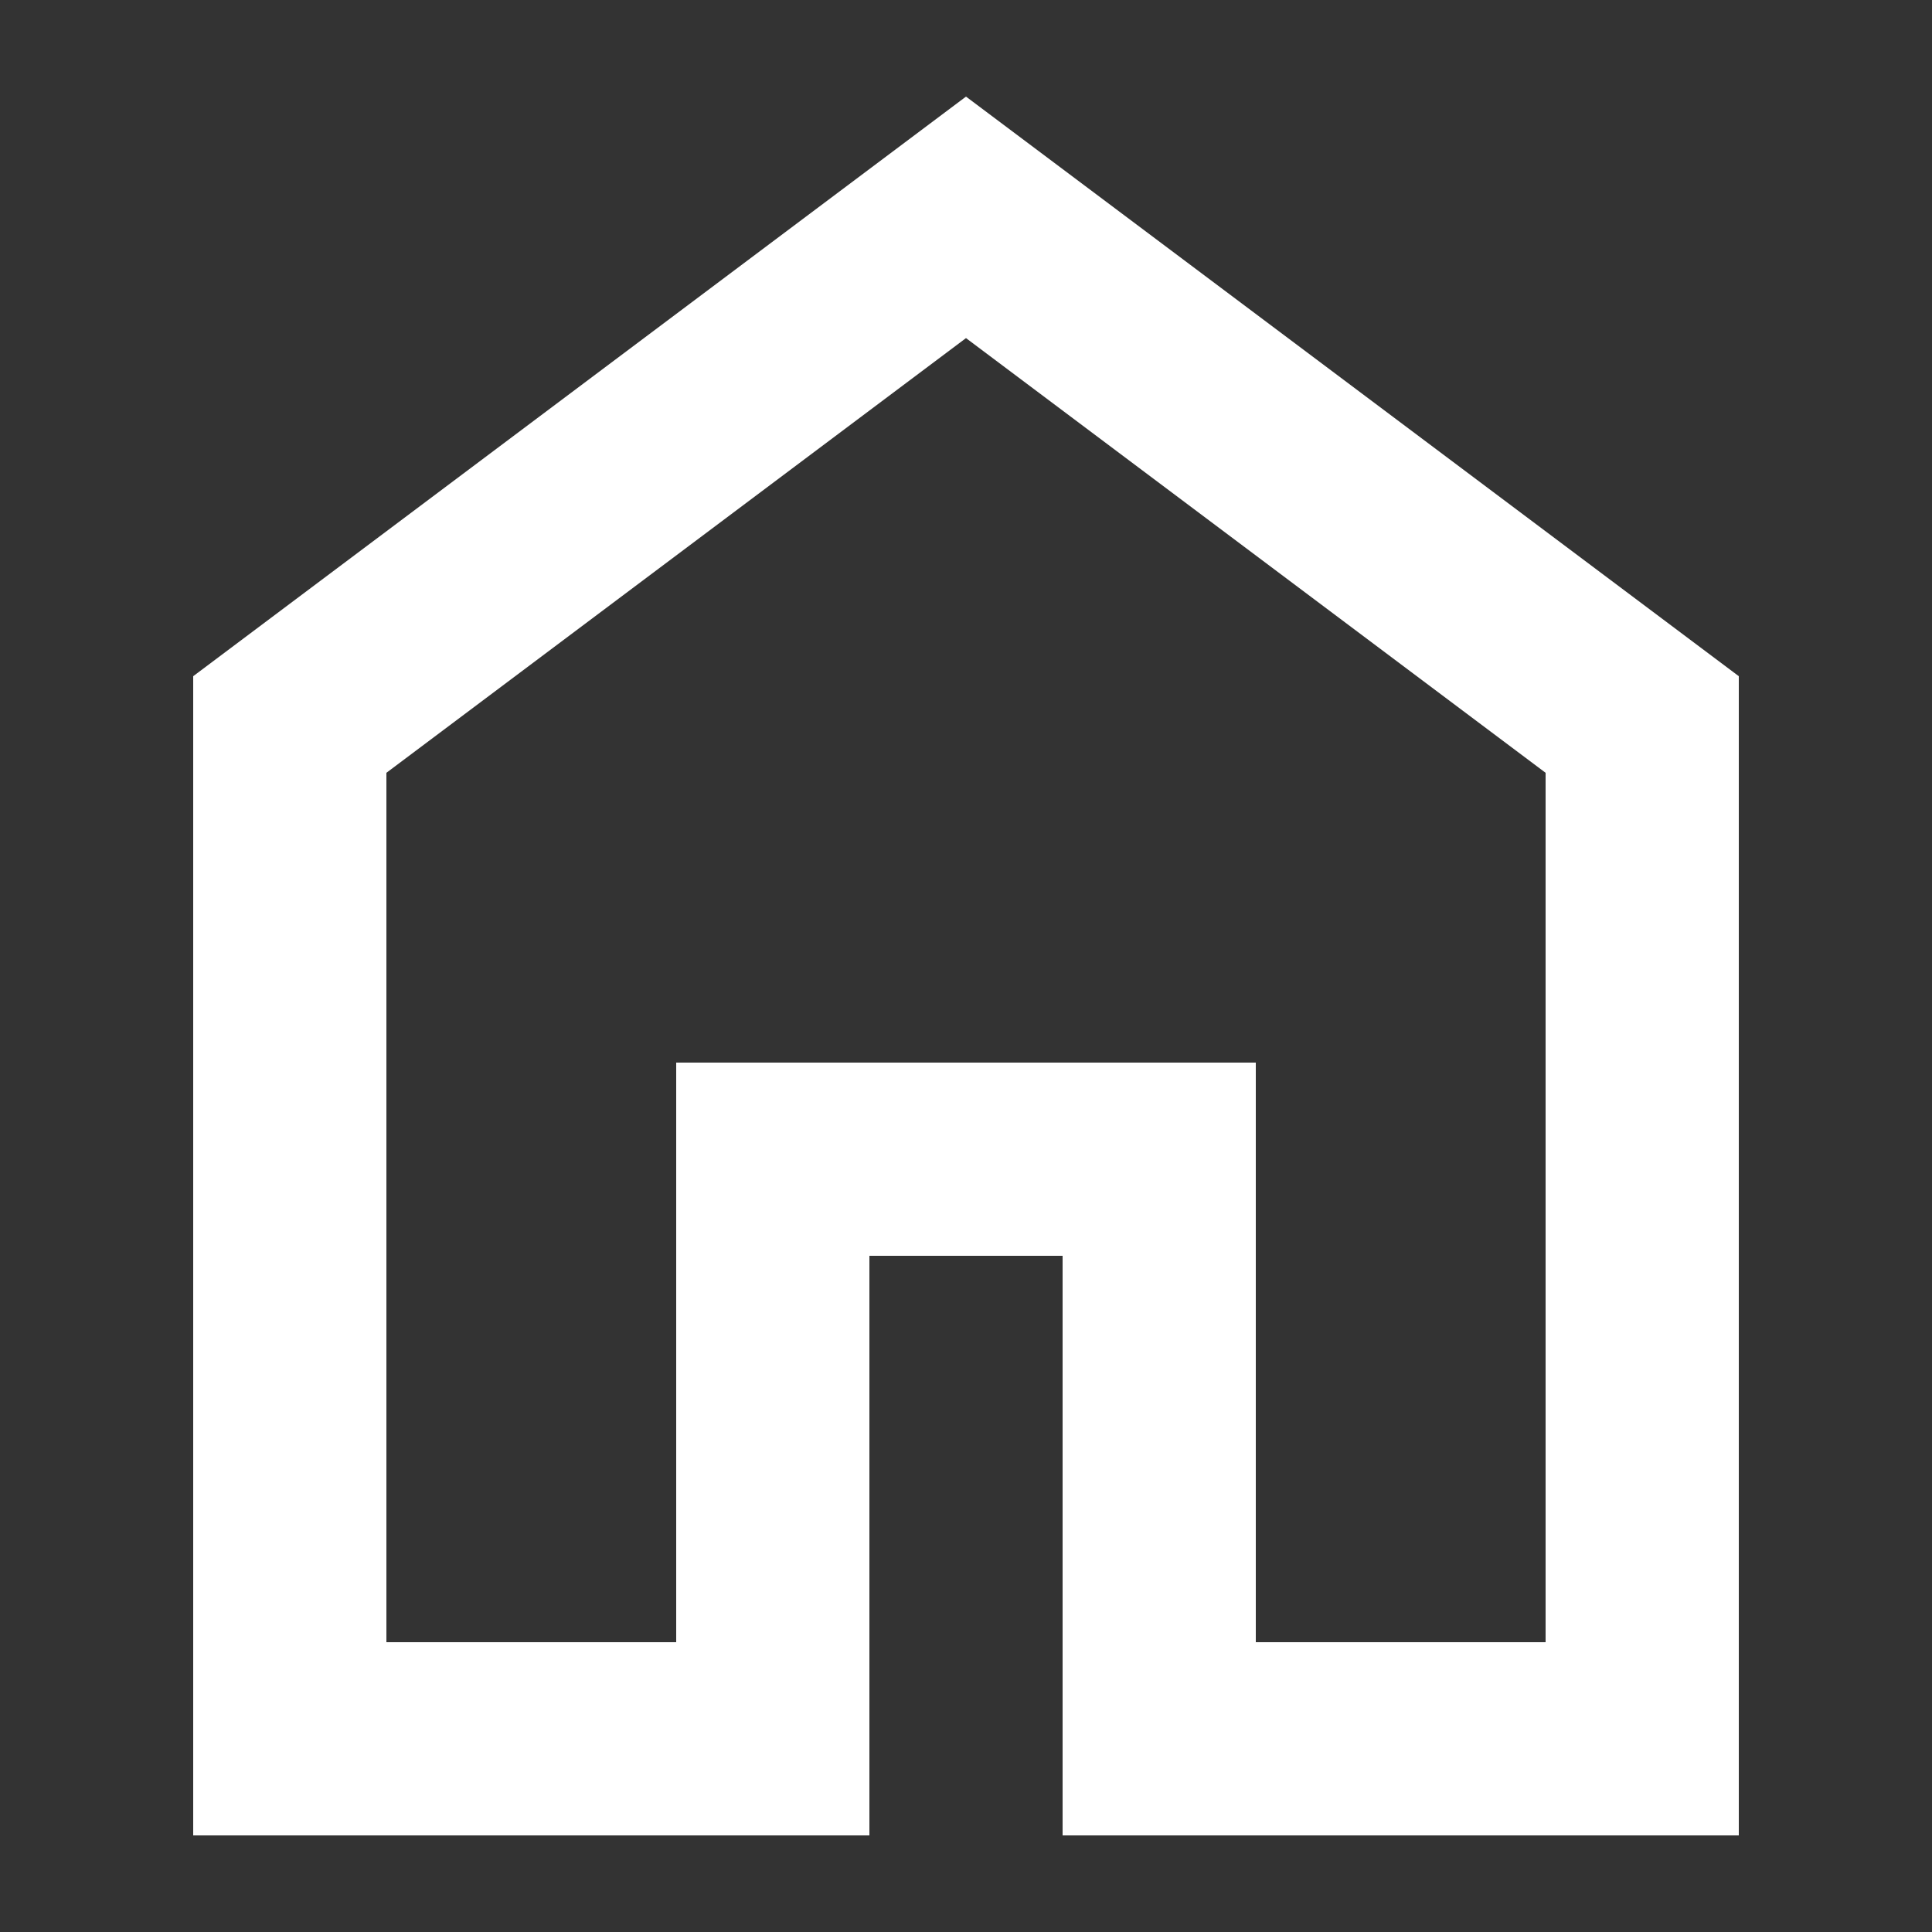
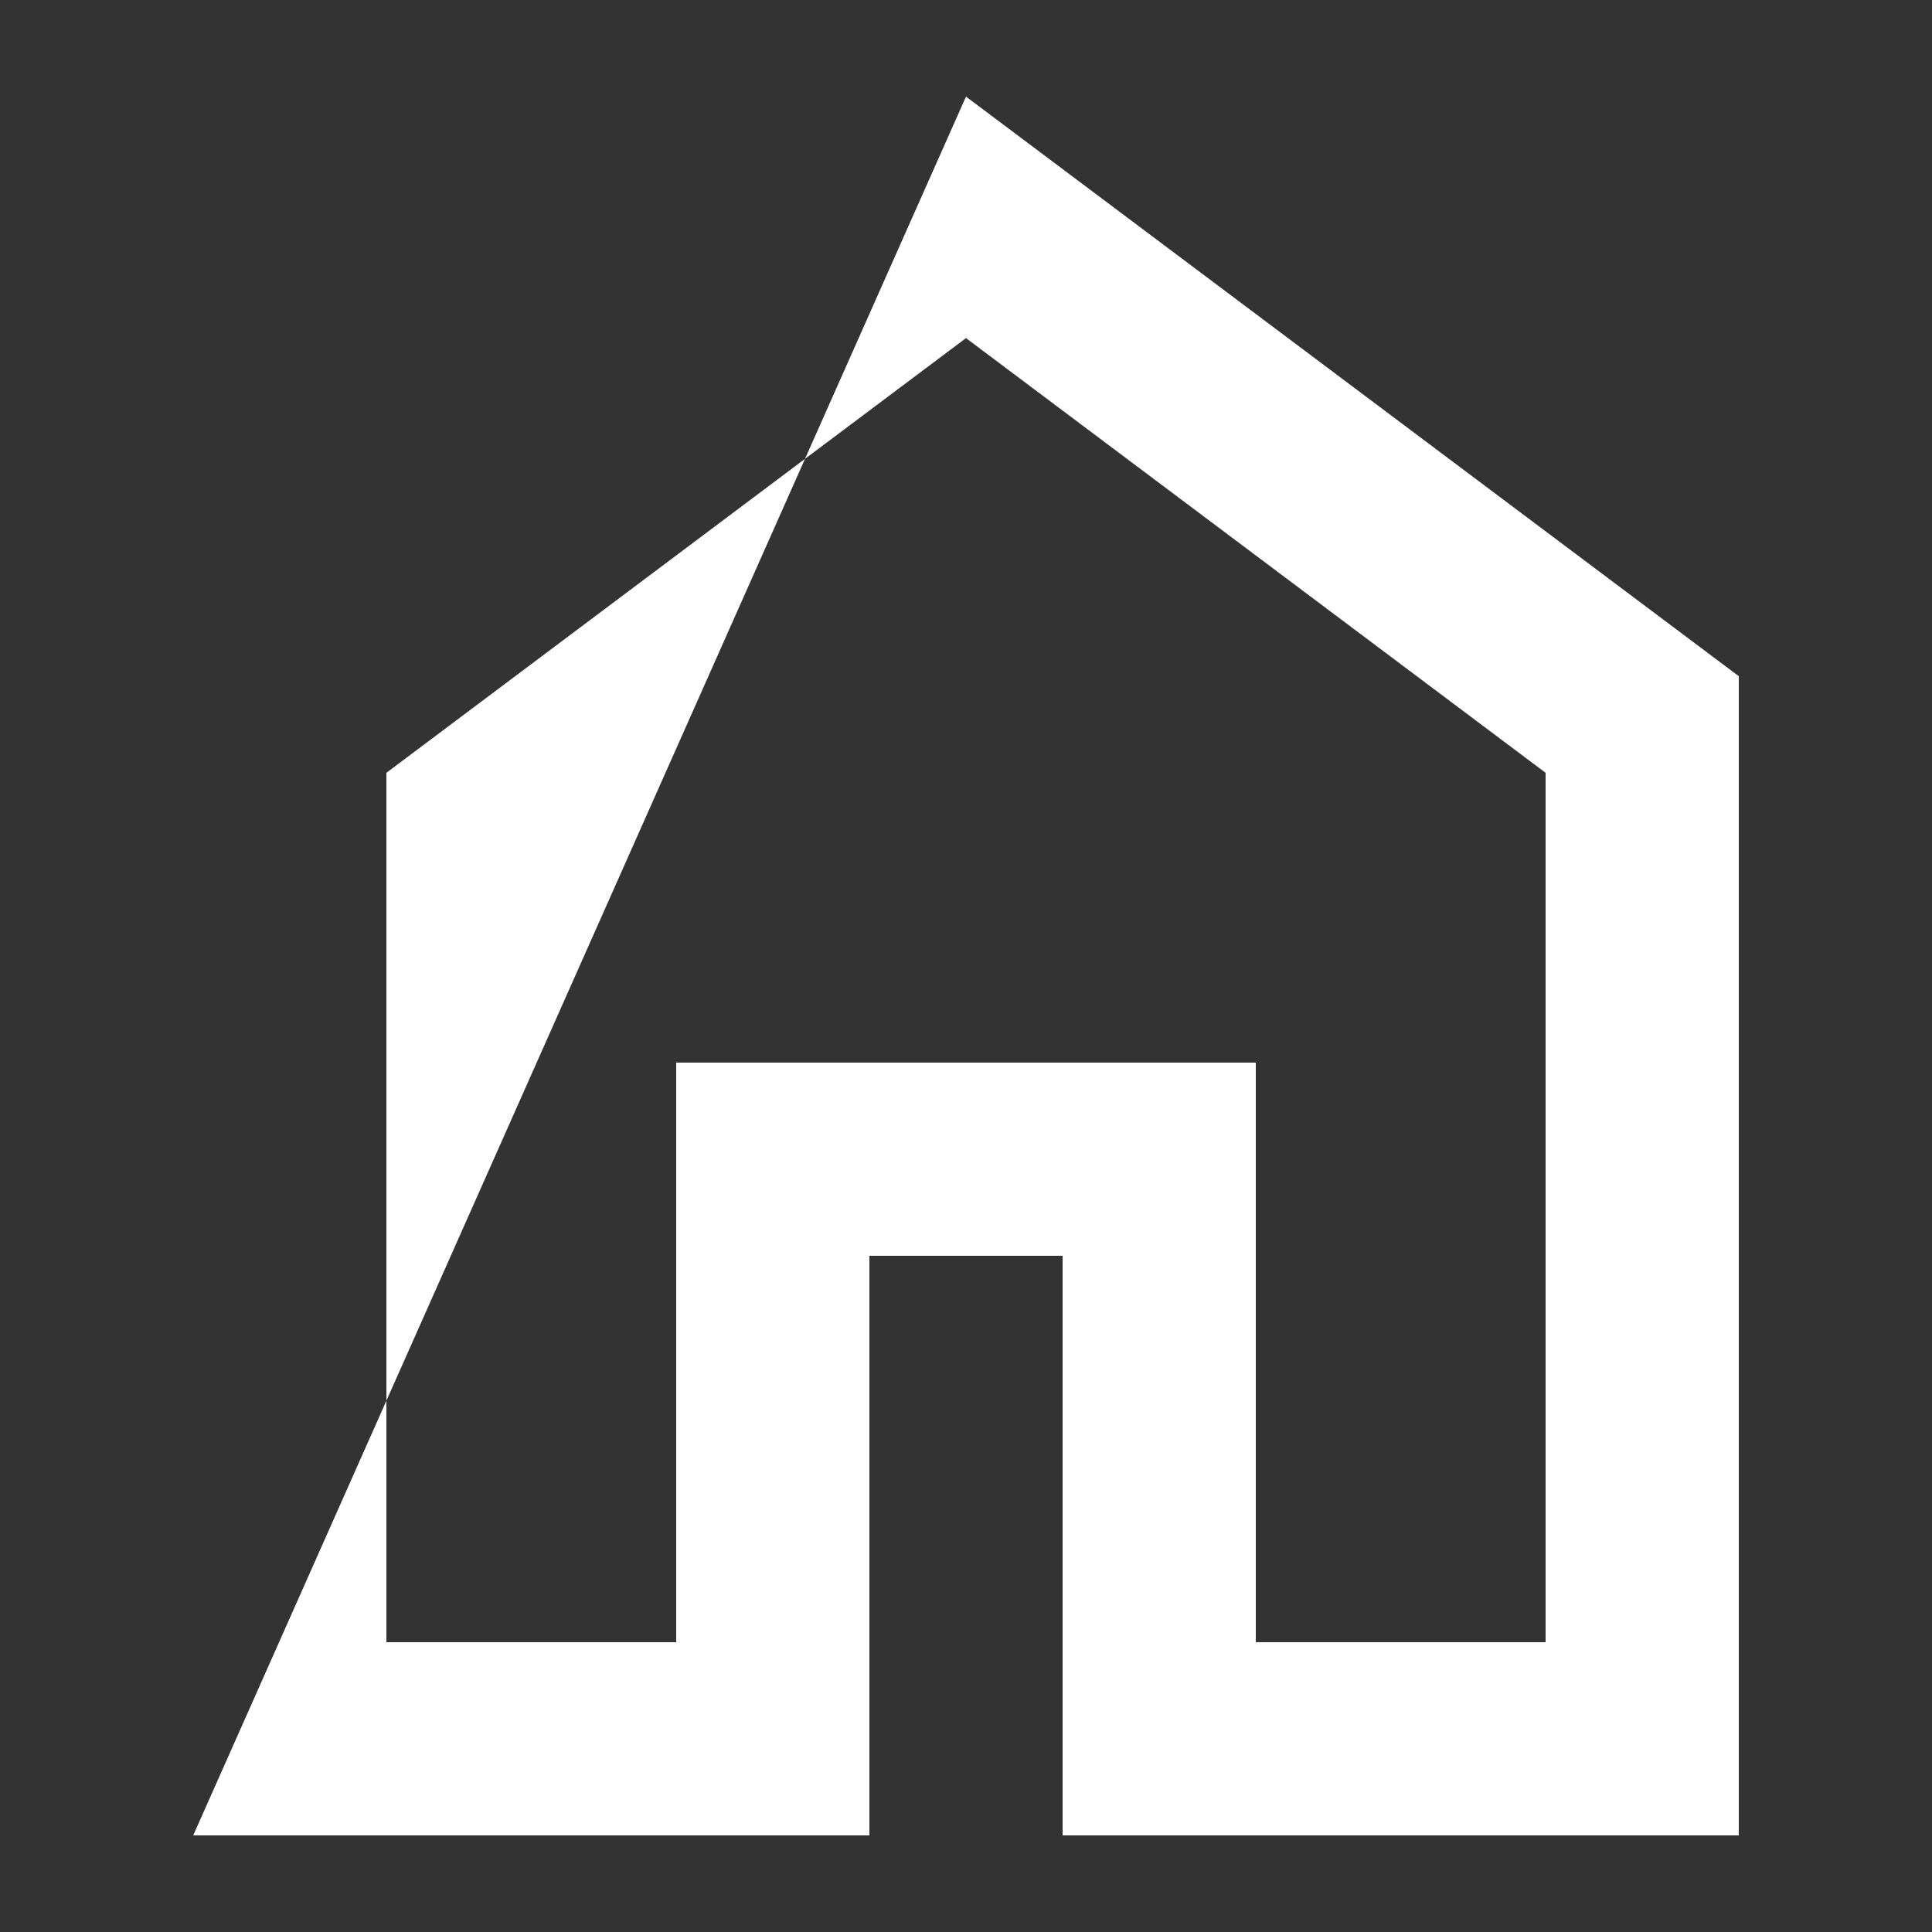
<svg xmlns="http://www.w3.org/2000/svg" width="20" height="20" viewBox="0 0 20 20" fill="none">
  <rect x="0" y="0" width="20" height="20" fill="#333333" stroke="none" />
-   <path d="M4 17H7V11H13V17H16V8L10 3.5L4 8V17ZM2 19V7L10 1L18 7V19H11V13H9V19H2Z" fill="white" />
+   <path d="M4 17H7V11H13V17H16V8L10 3.5L4 8V17ZM2 19L10 1L18 7V19H11V13H9V19H2Z" fill="white" />
</svg>